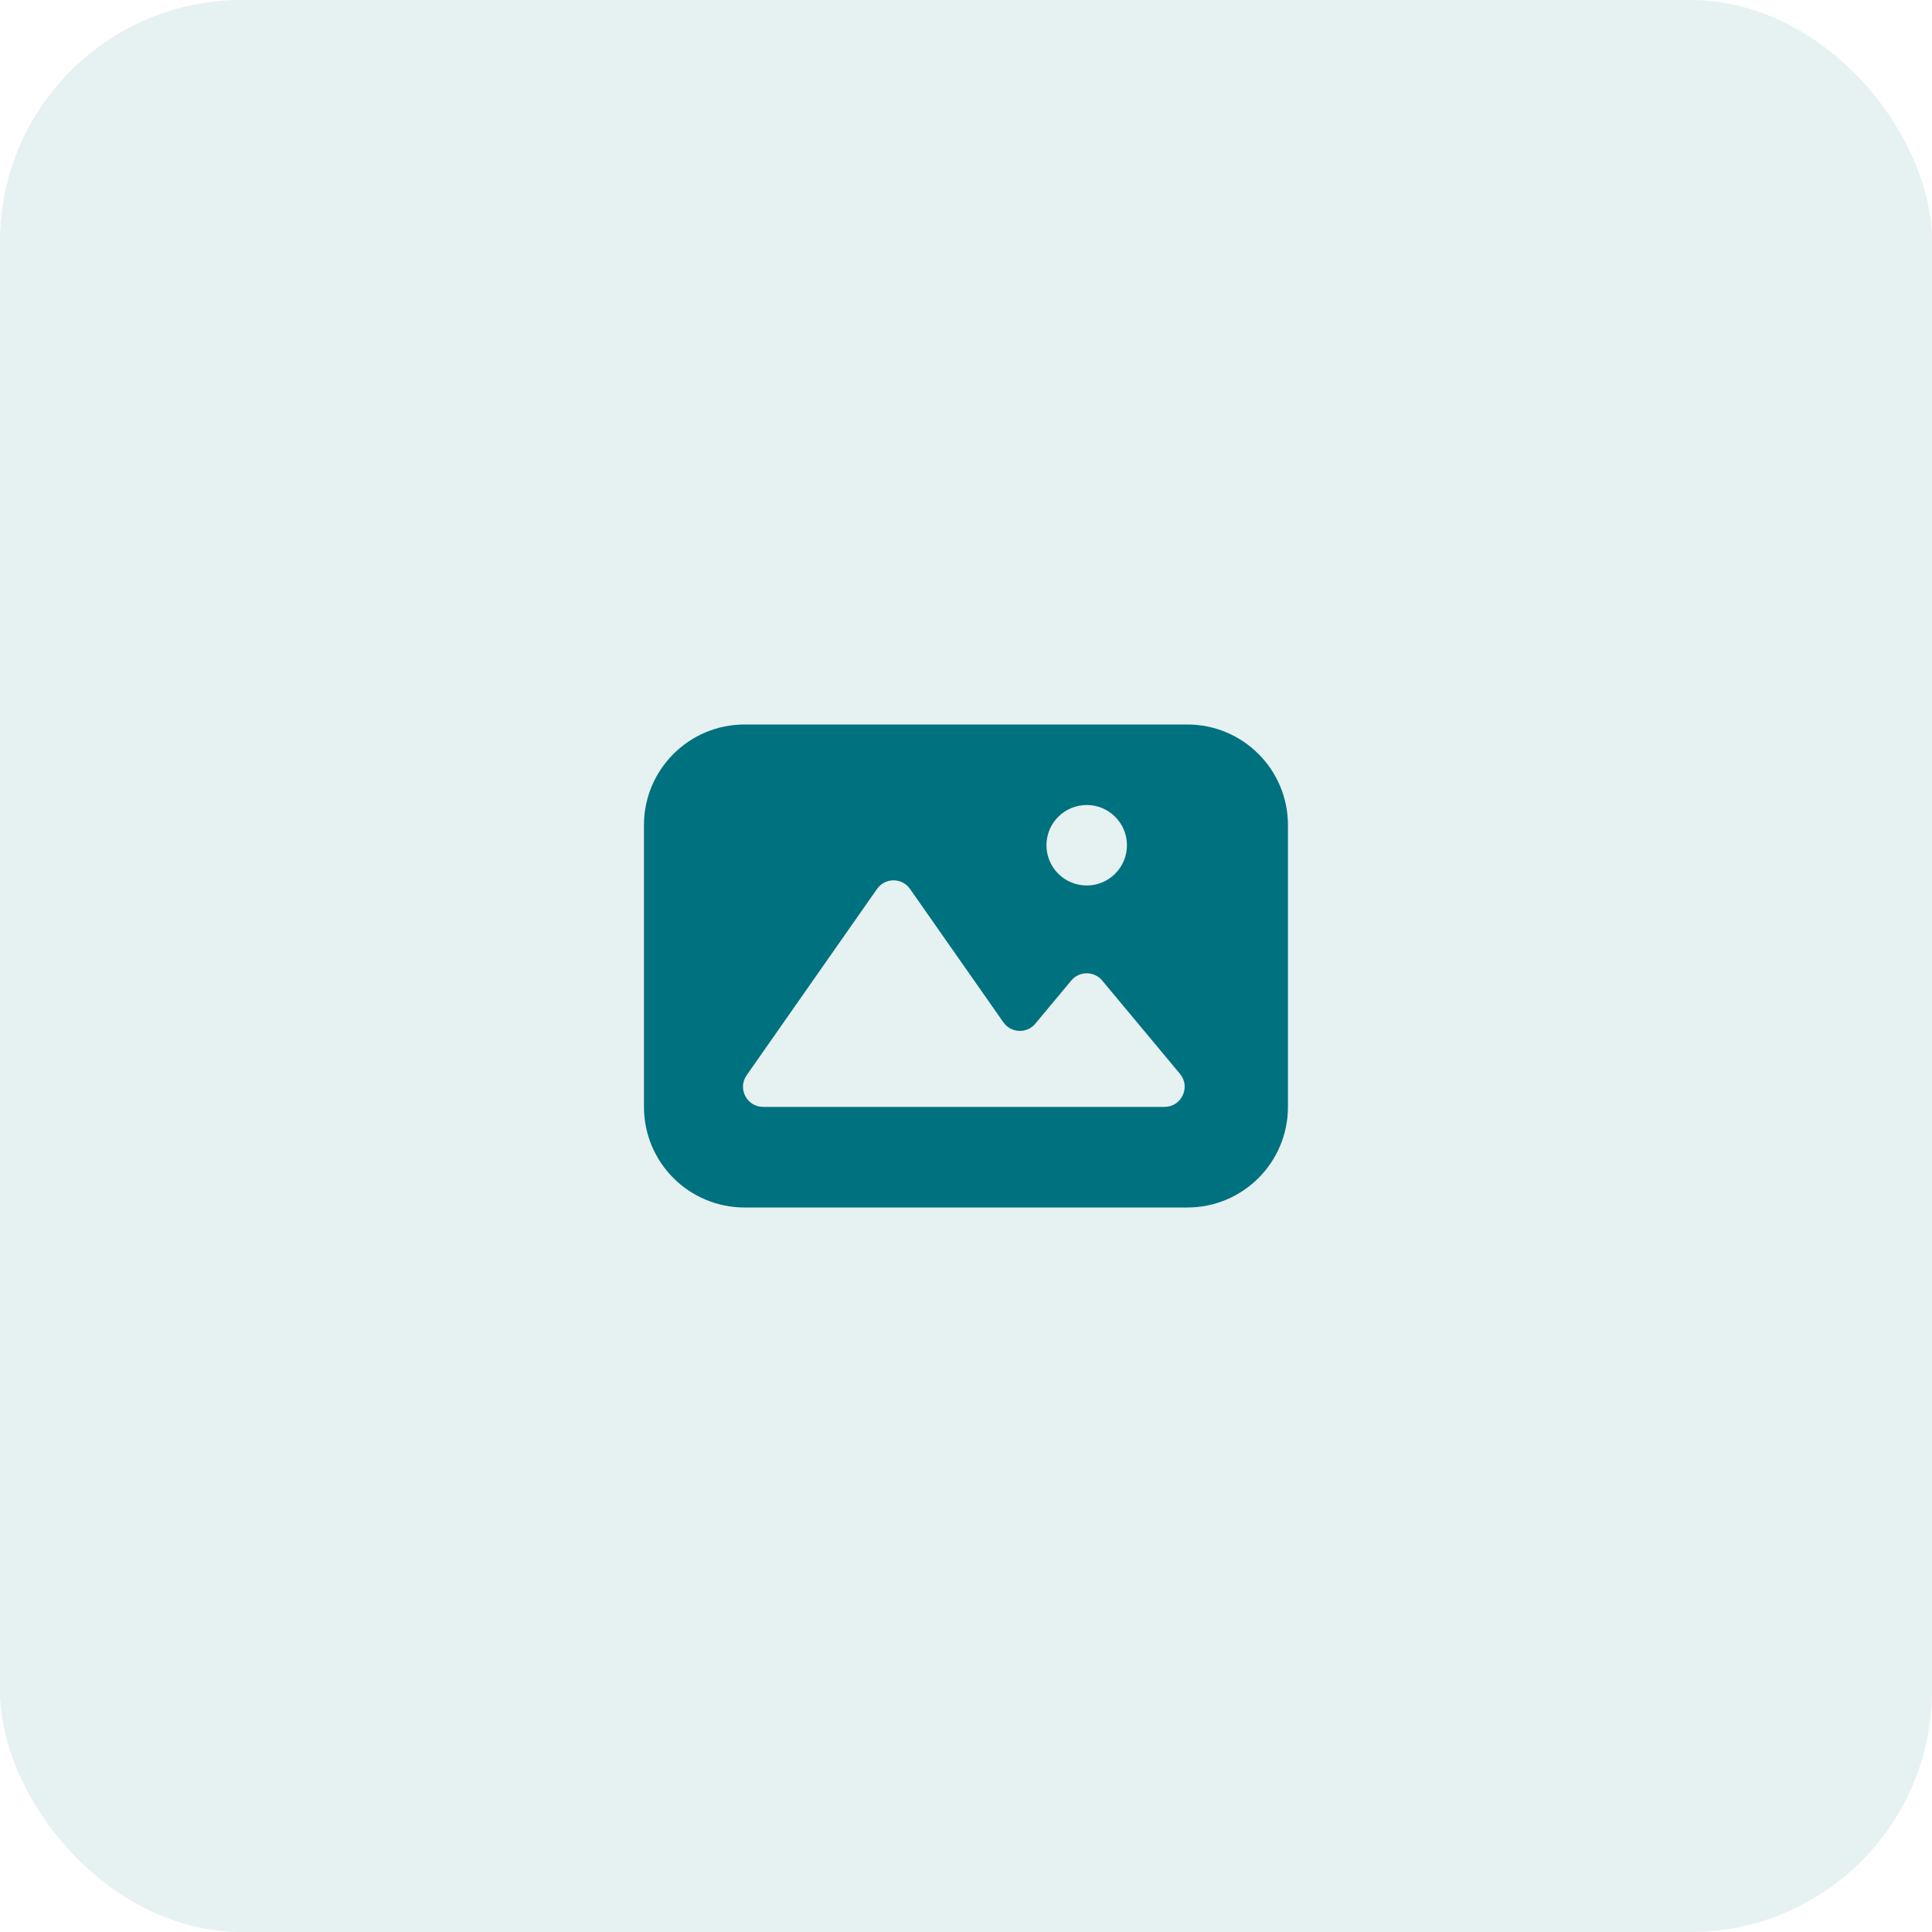
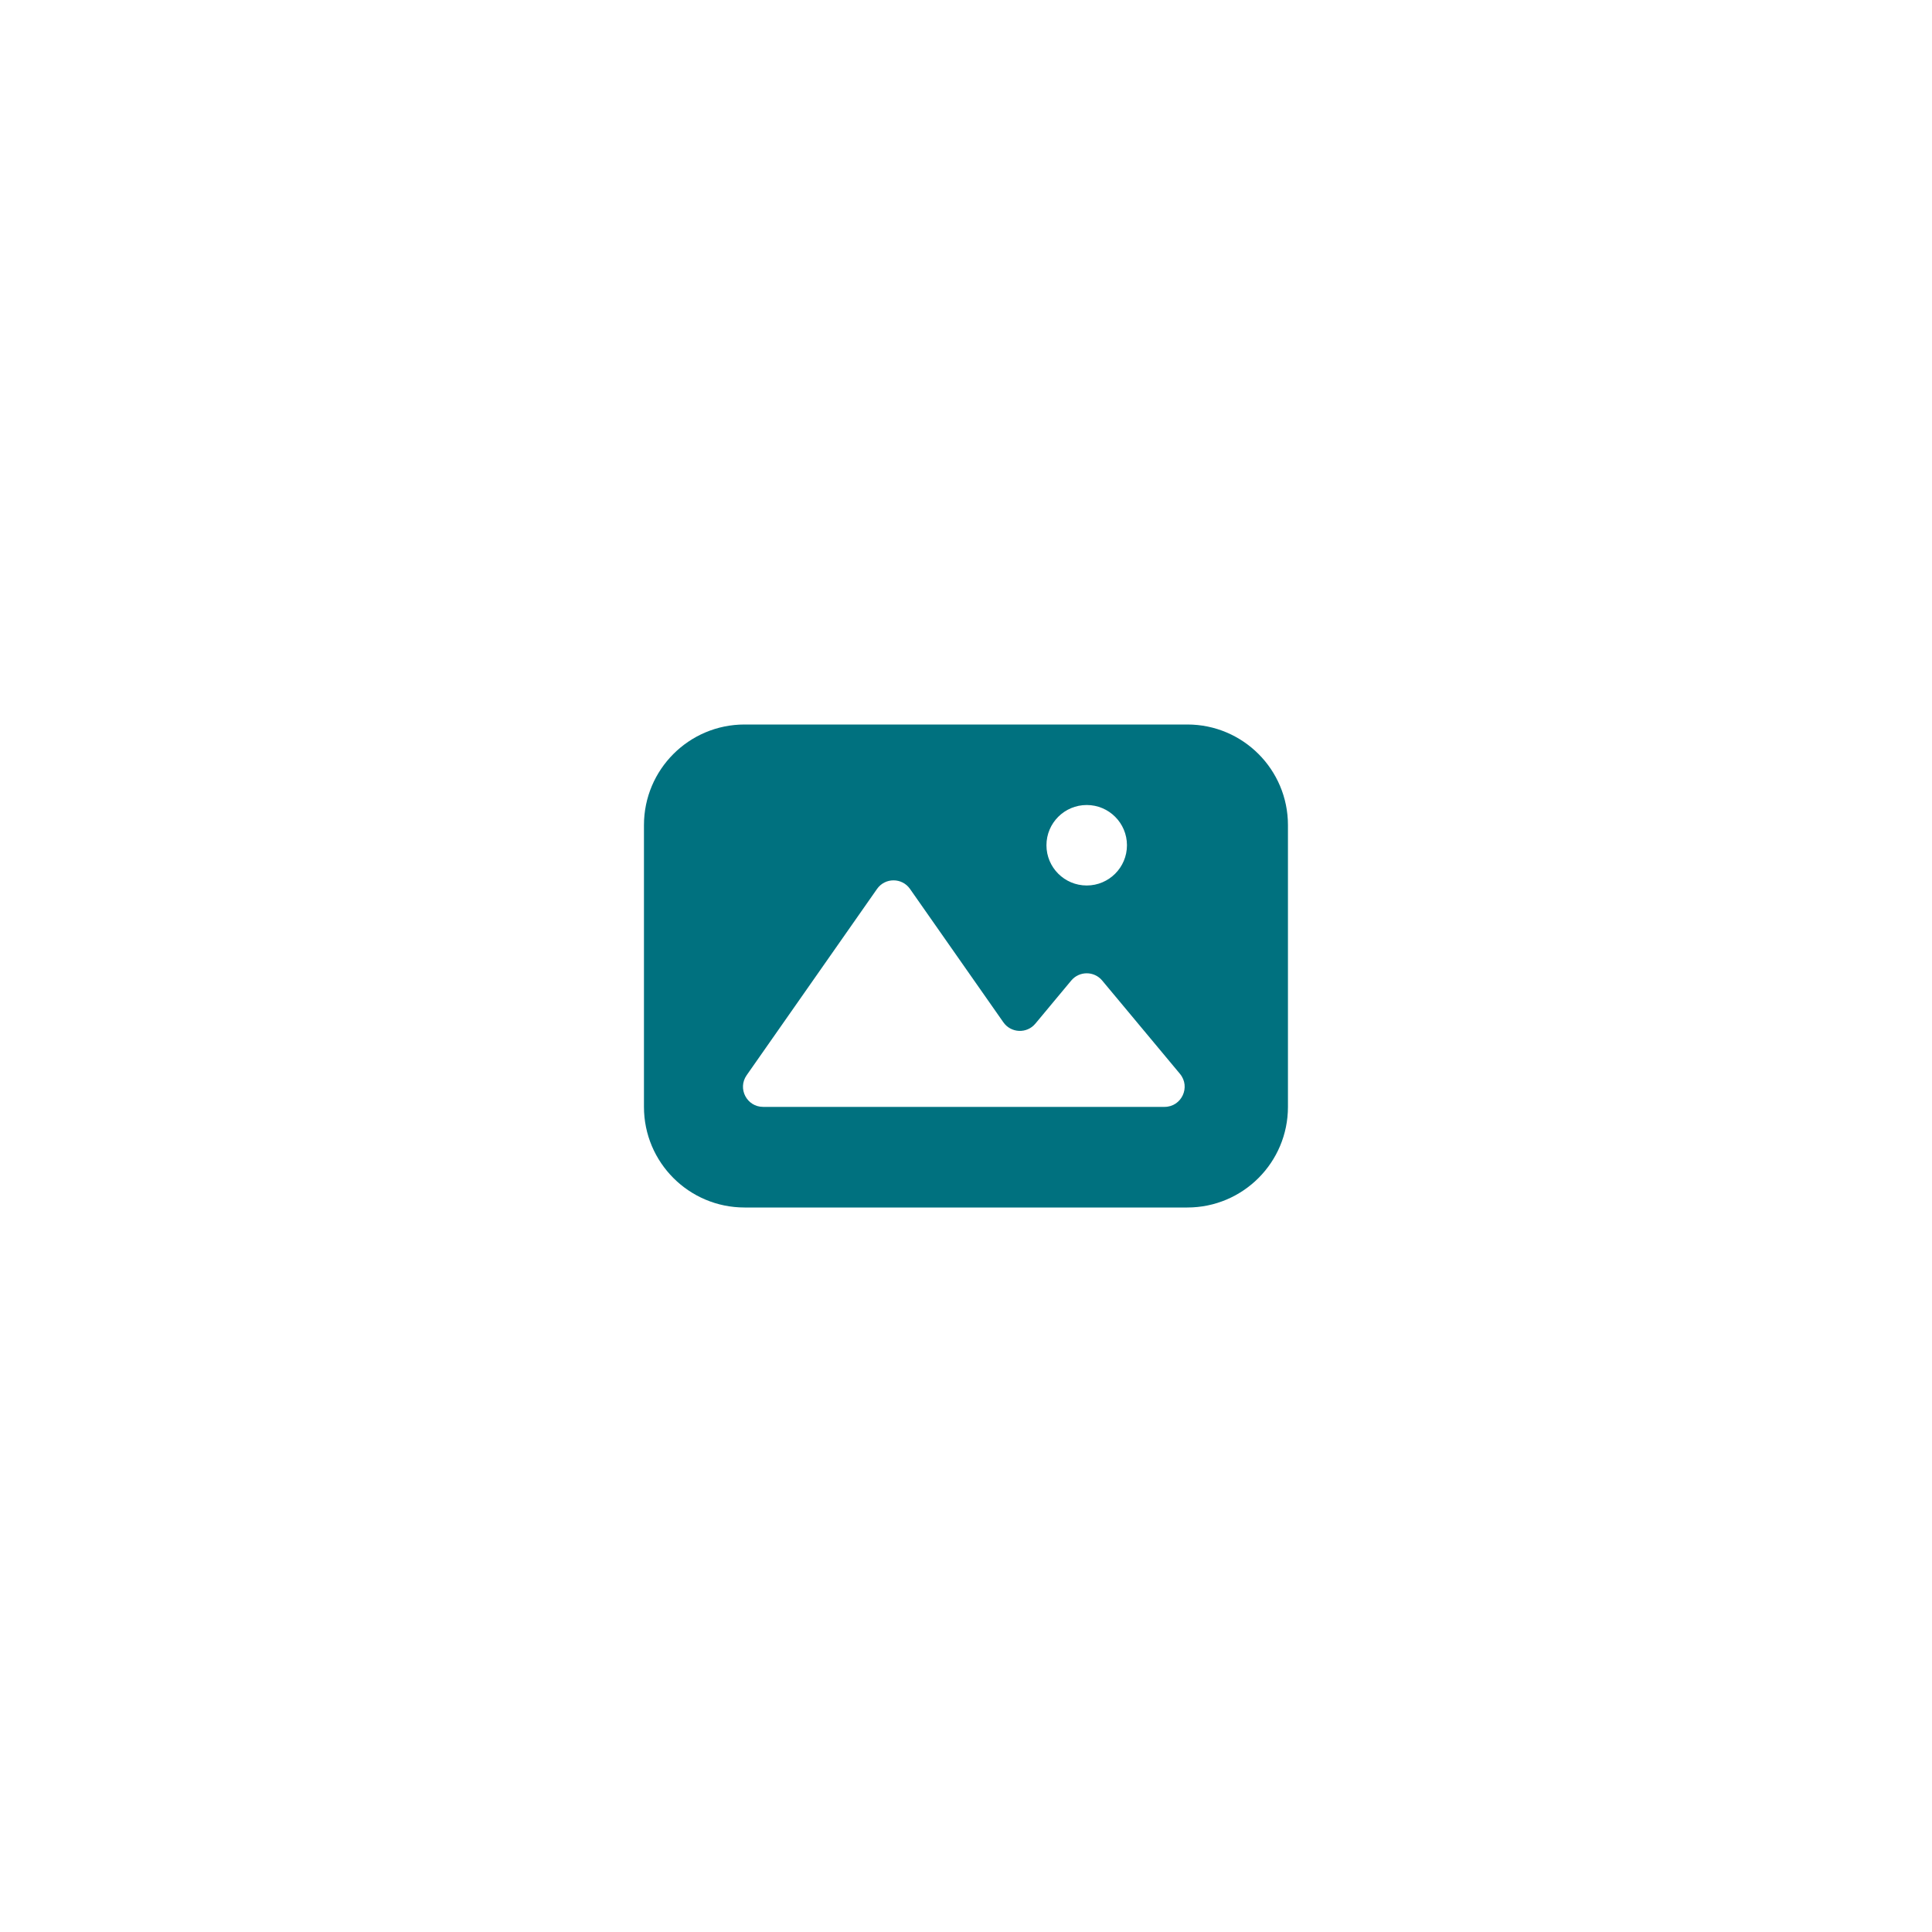
<svg xmlns="http://www.w3.org/2000/svg" width="64" height="64" viewBox="0 0 64 64" fill="none">
-   <rect width="64" height="64" rx="8" fill="#00717F" fill-opacity="0.1" />
  <path fill-rule="evenodd" clip-rule="evenodd" d="M21.332 27.333C21.332 25.492 22.824 24 24.665 24H39.332C41.173 24 42.665 25.492 42.665 27.333V36.667C42.665 38.508 41.173 40 39.332 40H24.665C22.824 40 21.332 38.508 21.332 36.667V27.333ZM30.145 29.447C29.88 29.068 29.319 29.068 29.053 29.447L24.734 35.618C24.424 36.06 24.74 36.667 25.28 36.667H31.999H35.199H38.576C39.141 36.667 39.45 36.008 39.088 35.573L36.511 32.481C36.245 32.162 35.754 32.162 35.487 32.481L34.297 33.91C34.016 34.248 33.49 34.225 33.238 33.865L30.145 29.447ZM35.999 26.667C35.262 26.667 34.665 27.264 34.665 28C34.665 28.736 35.262 29.333 35.999 29.333C36.735 29.333 37.332 28.736 37.332 28C37.332 27.264 36.735 26.667 35.999 26.667Z" fill="#00717F" />
</svg>